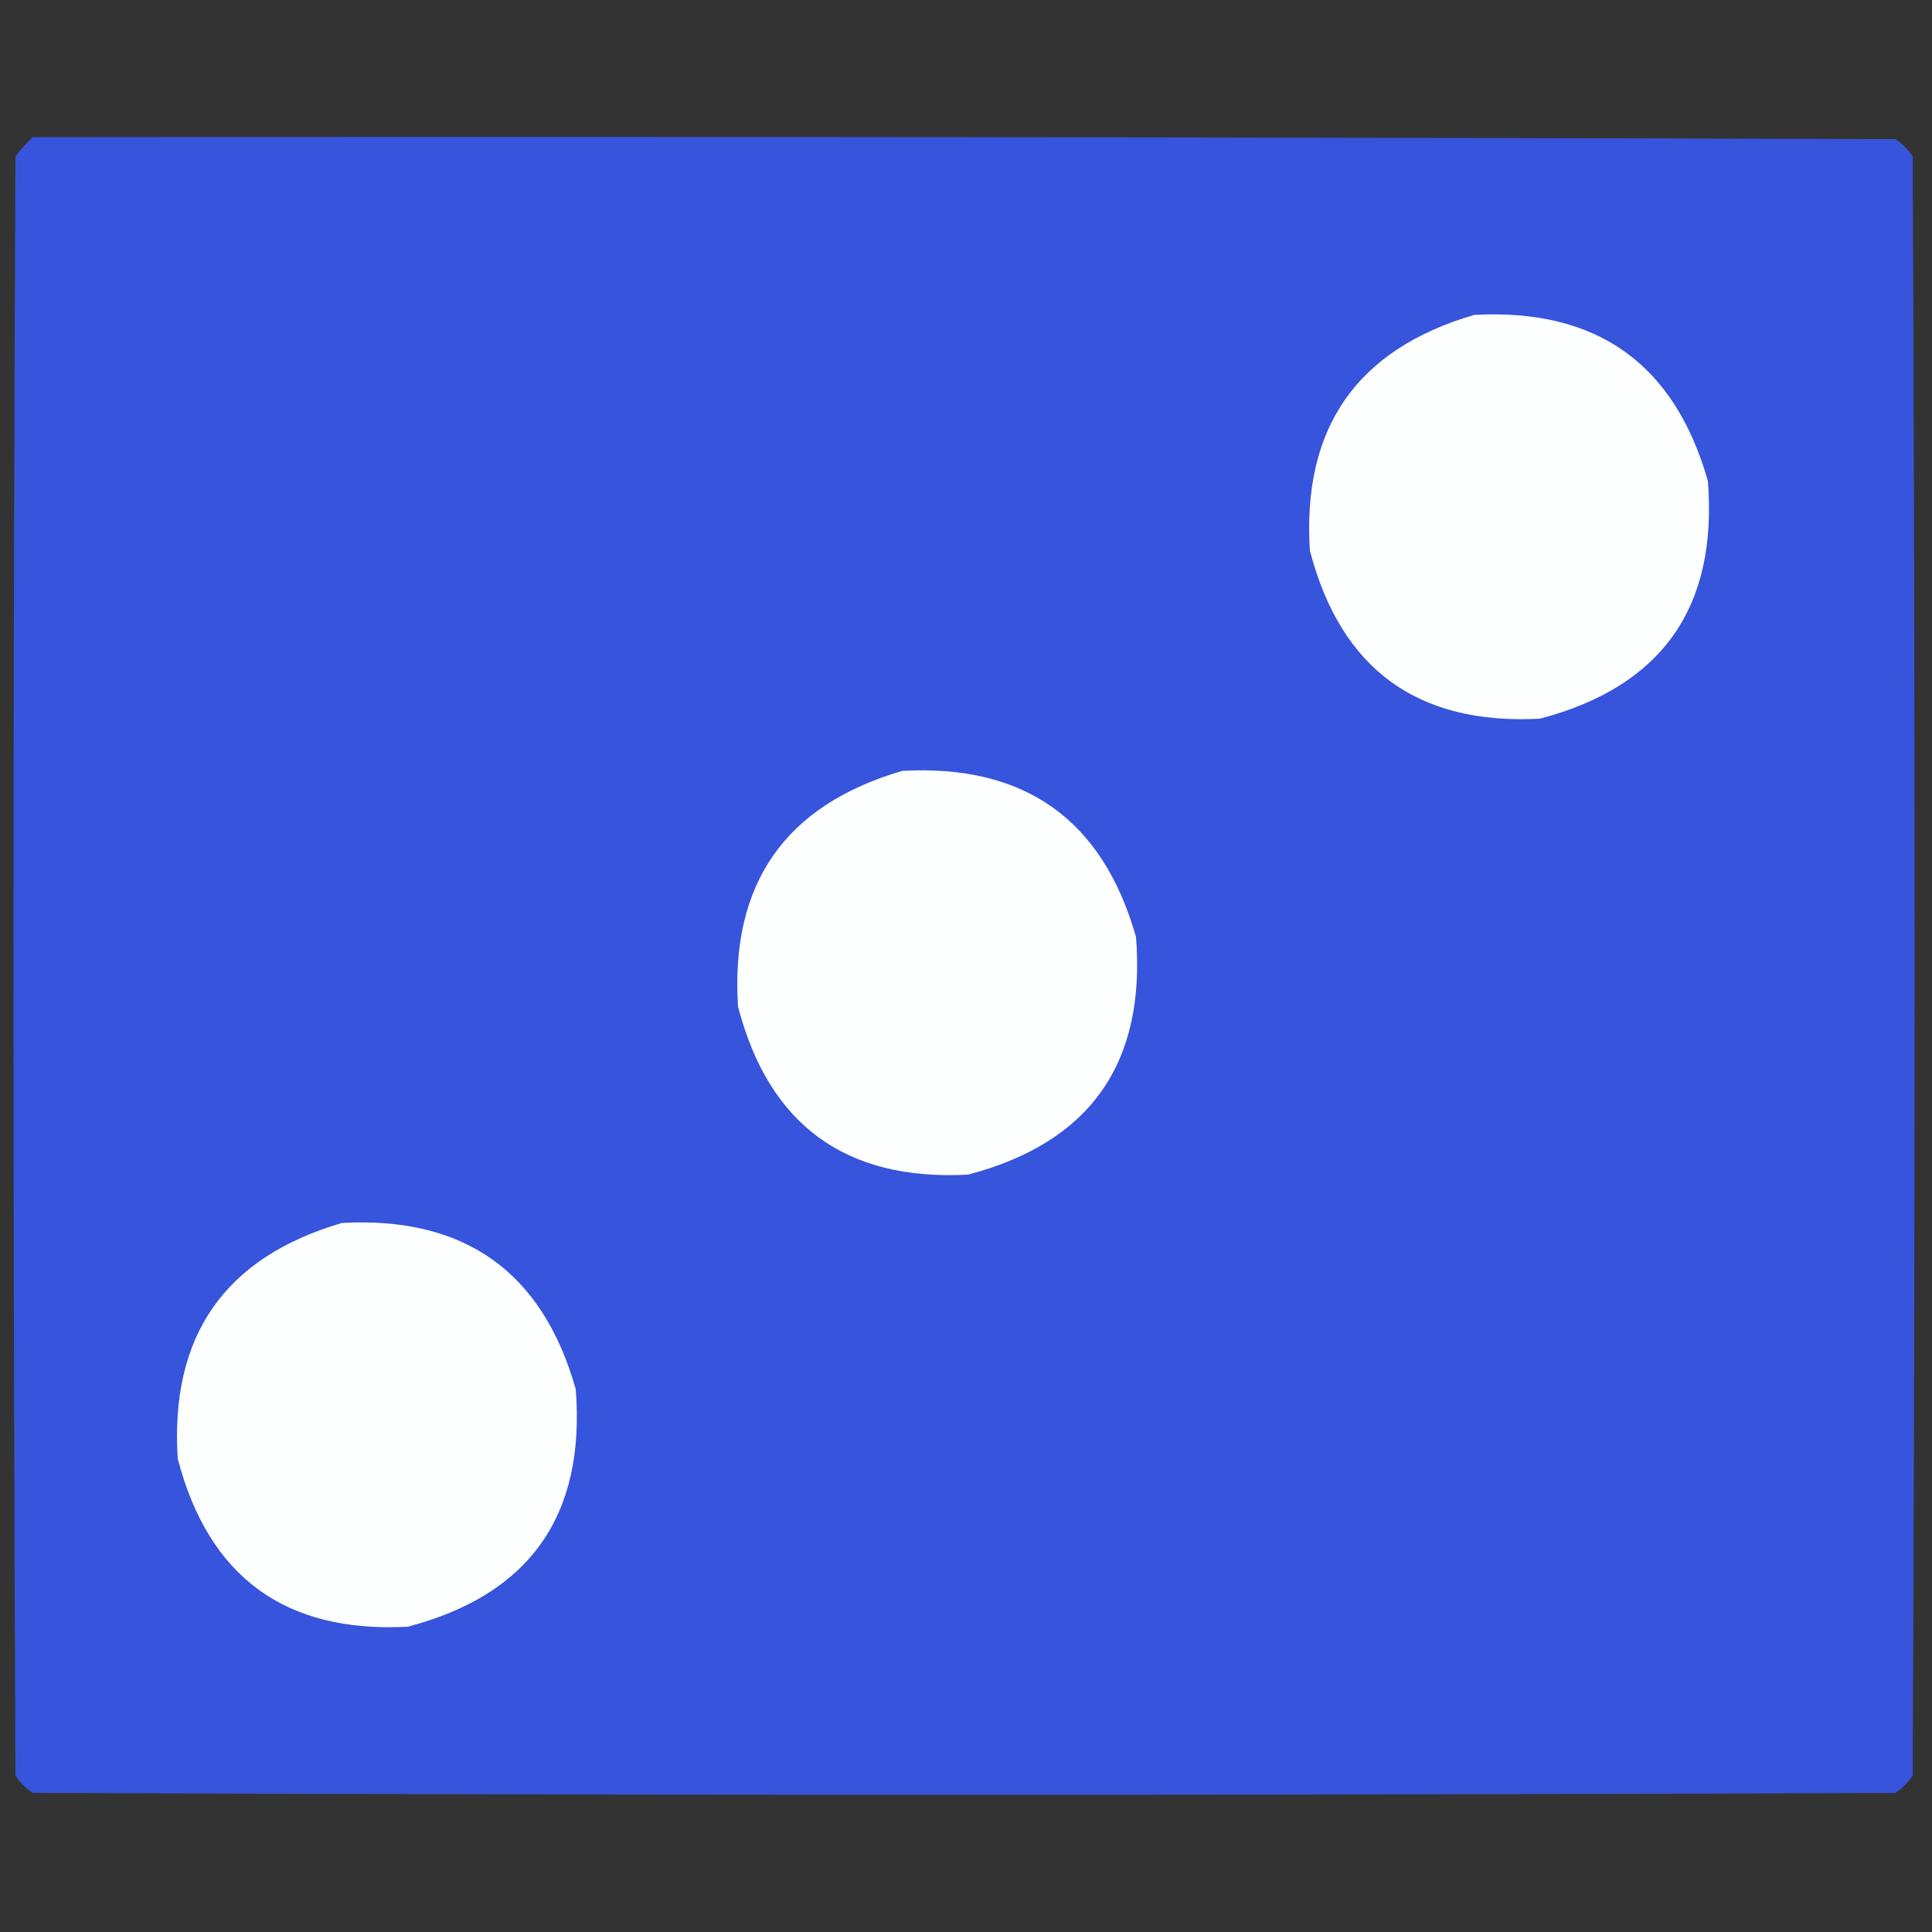
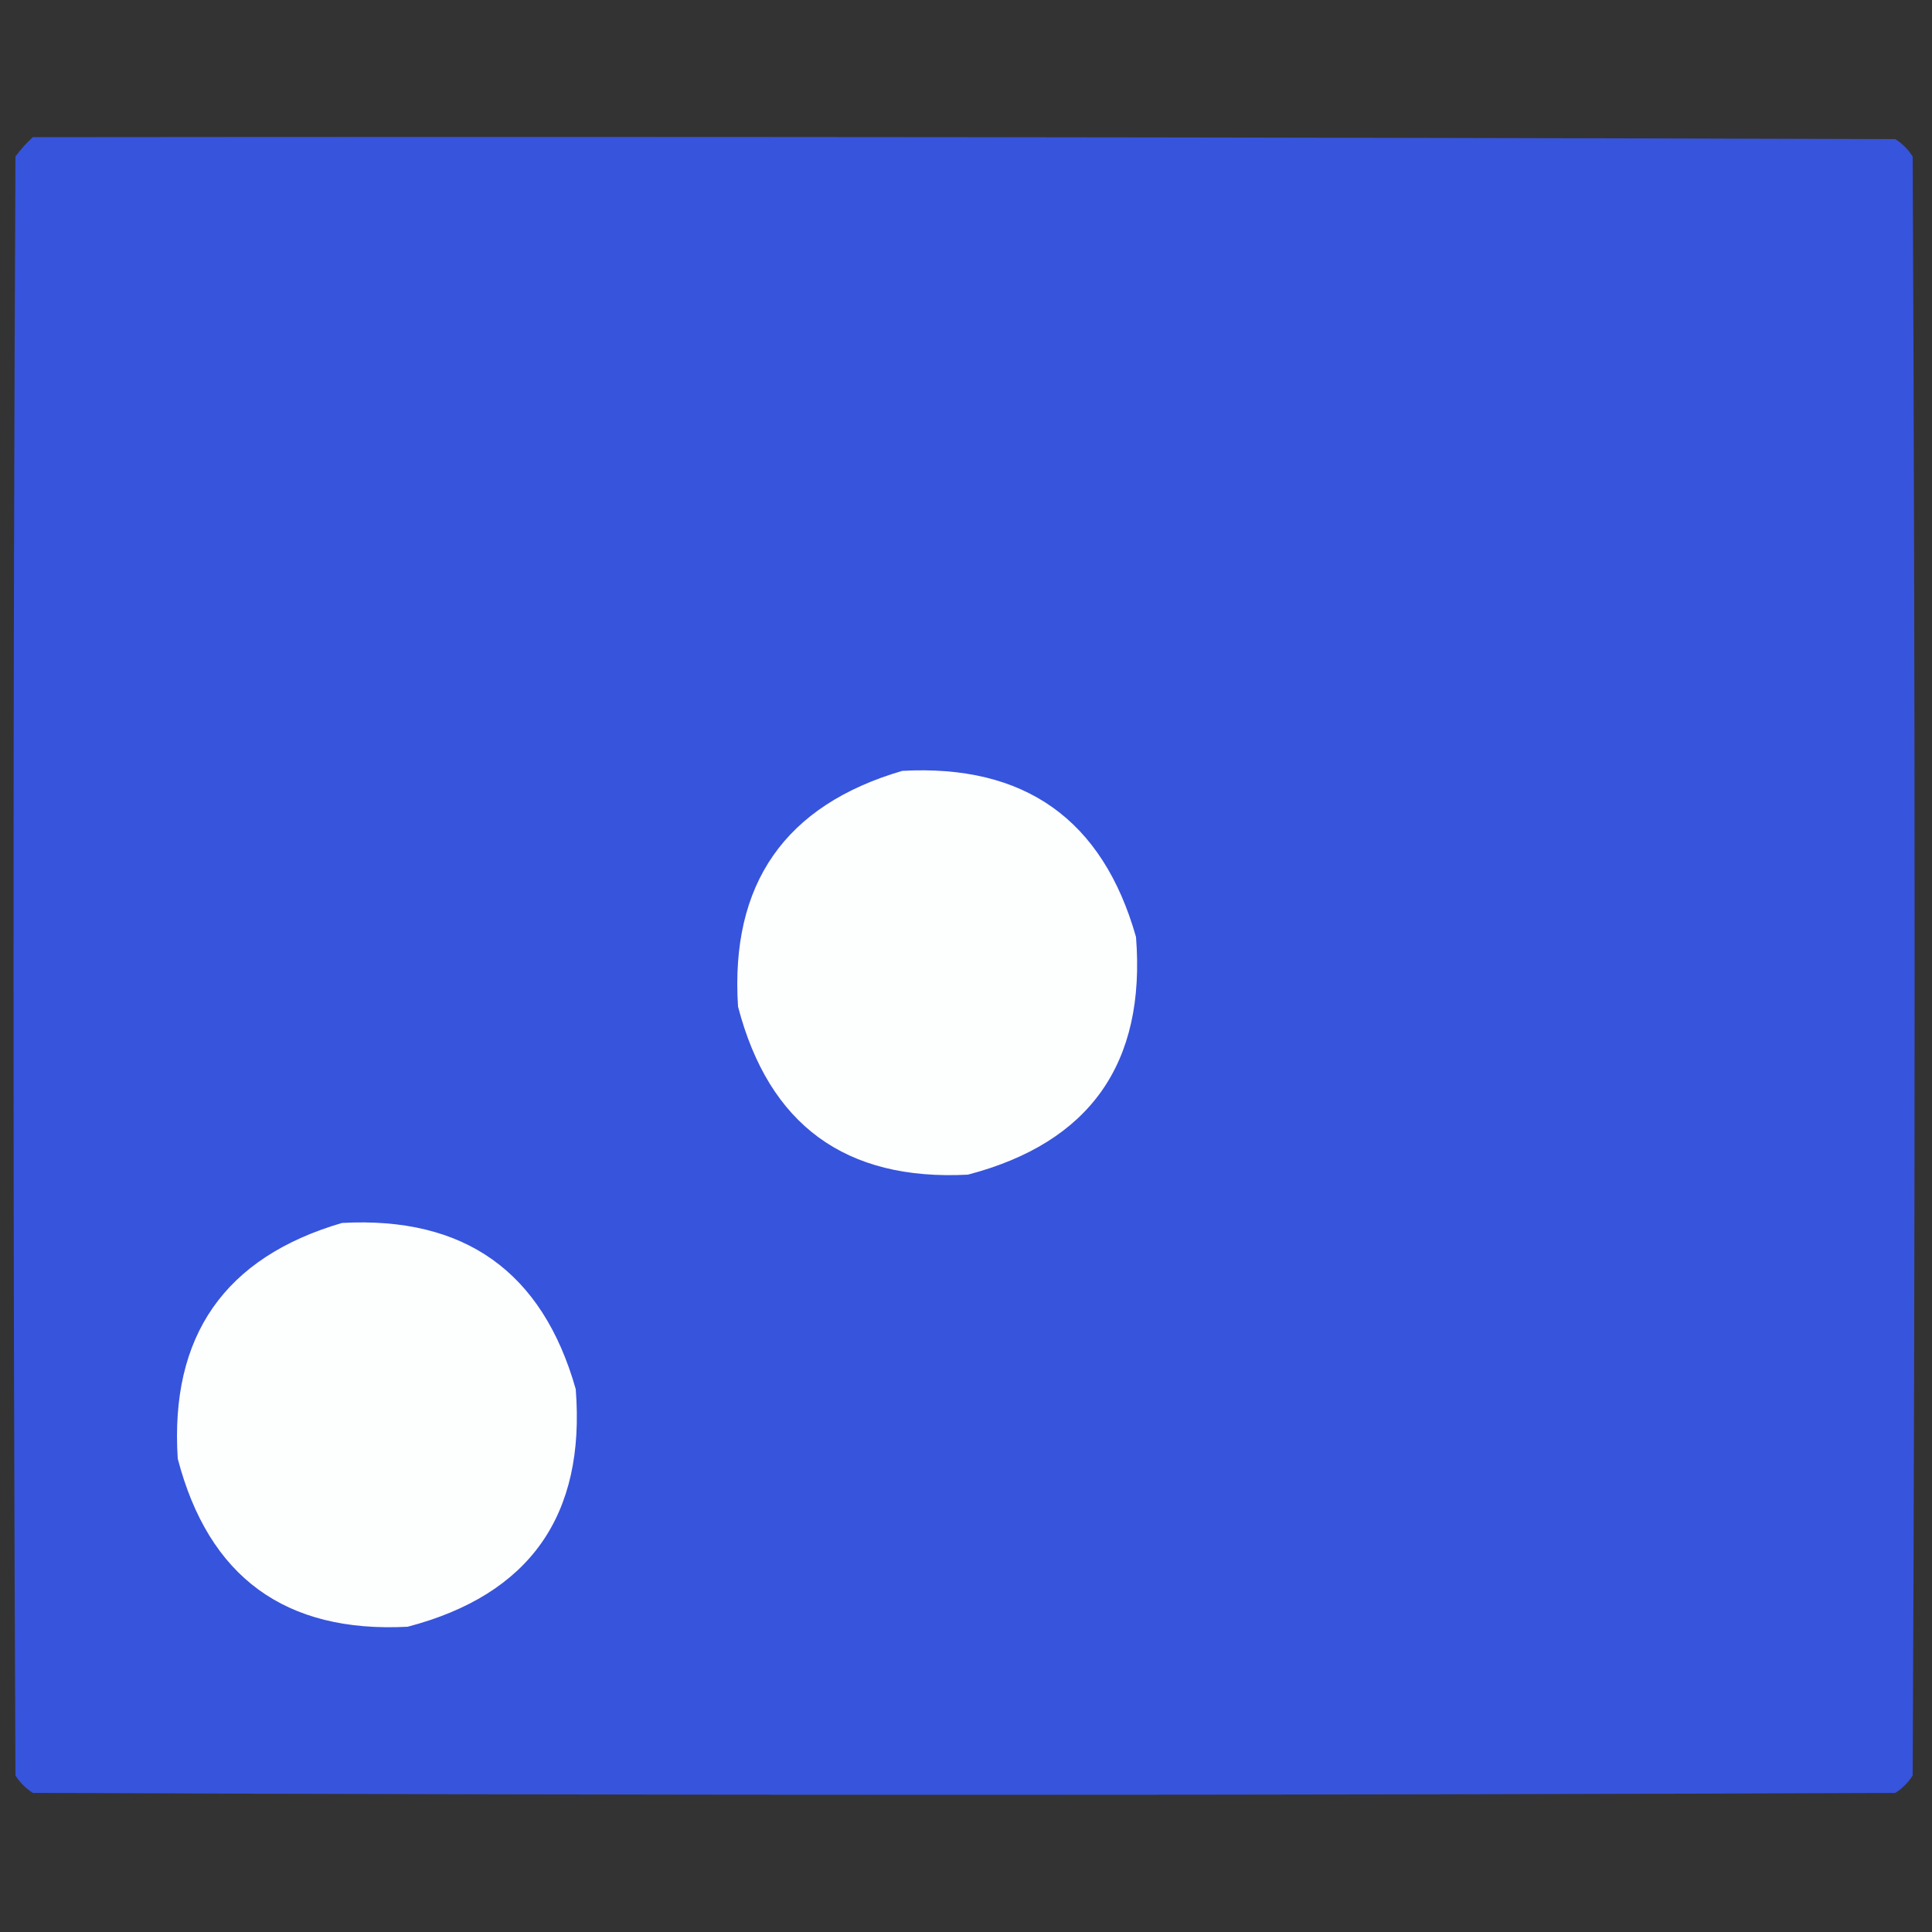
<svg xmlns="http://www.w3.org/2000/svg" version="1.1" width="500px" height="500px" style="shape-rendering:geometricPrecision; text-rendering:geometricPrecision; image-rendering:optimizeQuality; fill-rule:evenodd; clip-rule:evenodd">
  <rect width="100%" height="100%" fill="#333333" stroke="none" />
  <g>
    <path style="opacity:1" fill="#3754dc" d="M 8.5,35.5 C 169.167,35.333 329.834,35.5 490.5,36C 492.333,37.167 493.833,38.667 495,40.5C 495.667,180.167 495.667,319.833 495,459.5C 493.833,461.333 492.333,462.833 490.5,464C 329.833,464.667 169.167,464.667 8.5,464C 6.667,462.833 5.167,461.333 4,459.5C 3.333,319.833 3.333,180.167 4,40.5C 5.366,38.638 6.866,36.972 8.5,35.5 Z" />
  </g>
  <g>
-     <path style="opacity:1" fill="#fdfefe" d="M 381.5,81.5 C 413.206,79.757 433.373,94.091 442,124.5C 444.572,157.22 430.072,177.72 398.5,186C 366.828,187.658 346.995,173.158 339,142.5C 336.96,110.729 351.127,90.396 381.5,81.5 Z" />
-   </g>
+     </g>
  <g>
    <path style="opacity:1" fill="#fdfefe" d="M 233.5,199.5 C 265.206,197.758 285.373,212.091 294,242.5C 296.572,275.22 282.072,295.72 250.5,304C 218.828,305.658 198.995,291.158 191,260.5C 188.96,228.729 203.127,208.396 233.5,199.5 Z" />
  </g>
  <g>
    <path style="opacity:1" fill="#fdfefe" d="M 88.5,316.5 C 120.206,314.758 140.373,329.091 149,359.5C 151.572,392.22 137.072,412.72 105.5,421C 73.828,422.658 53.995,408.158 46,377.5C 43.96,345.729 58.127,325.396 88.5,316.5 Z" />
  </g>
</svg>